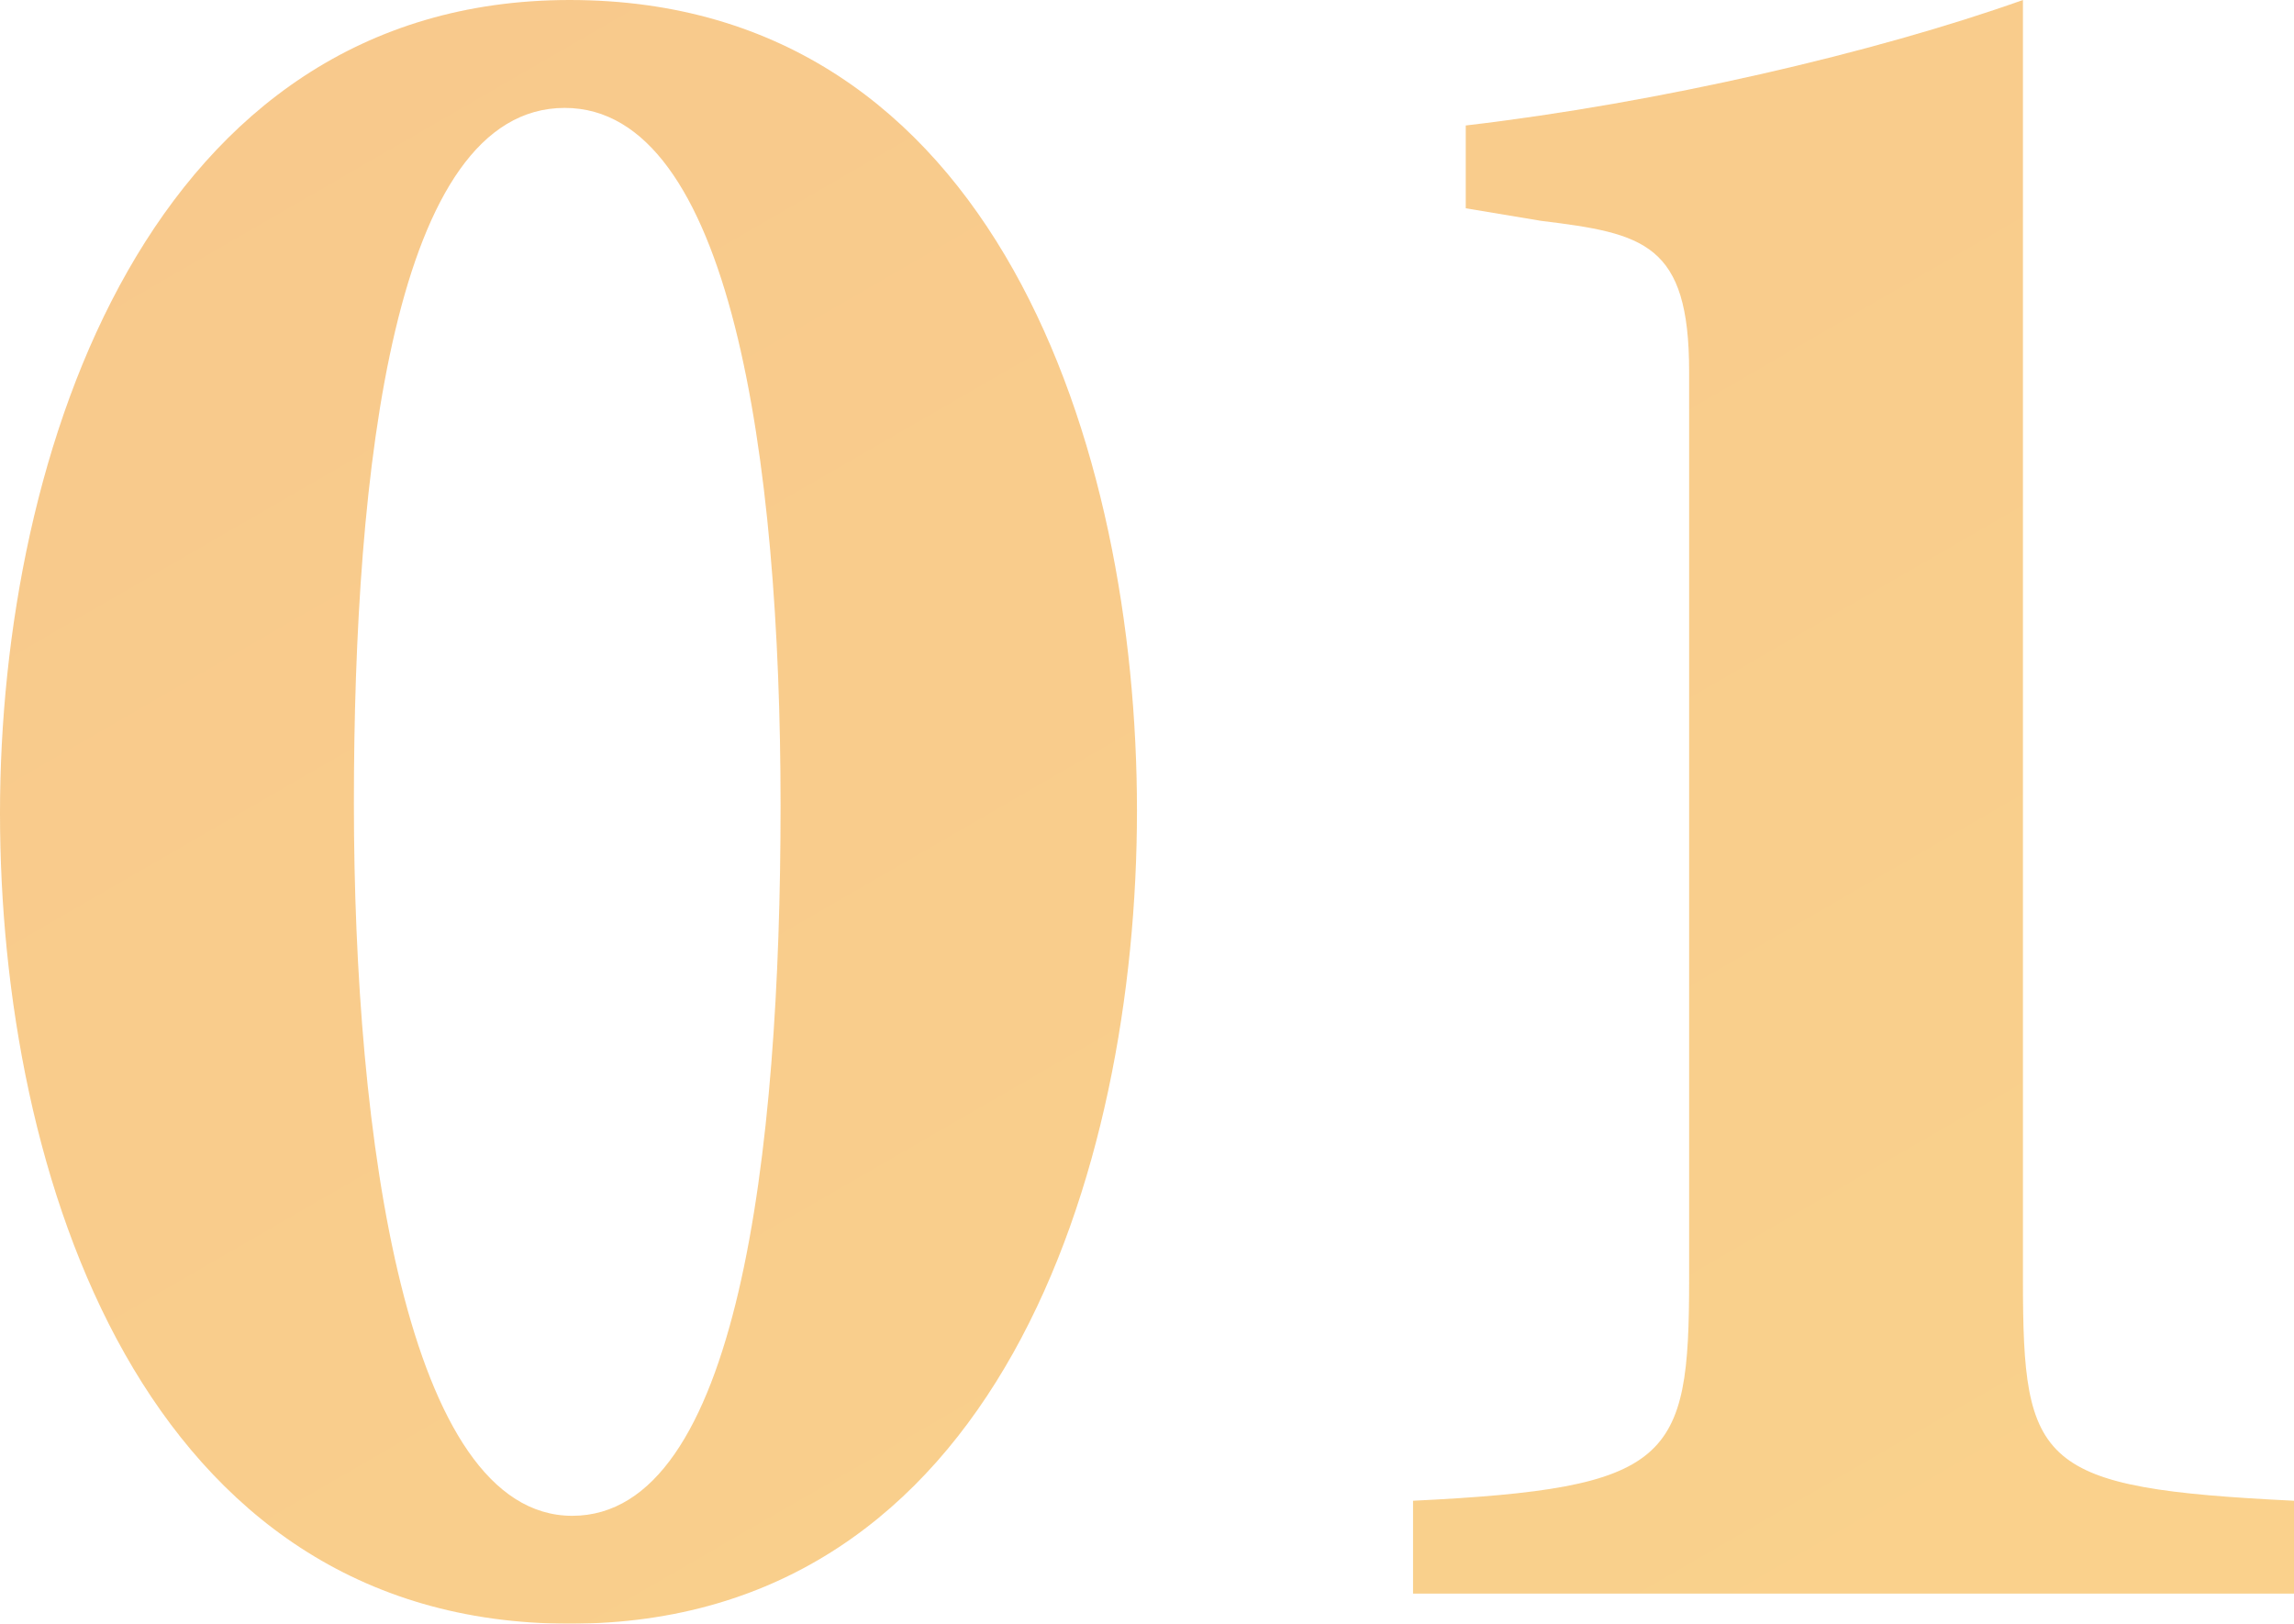
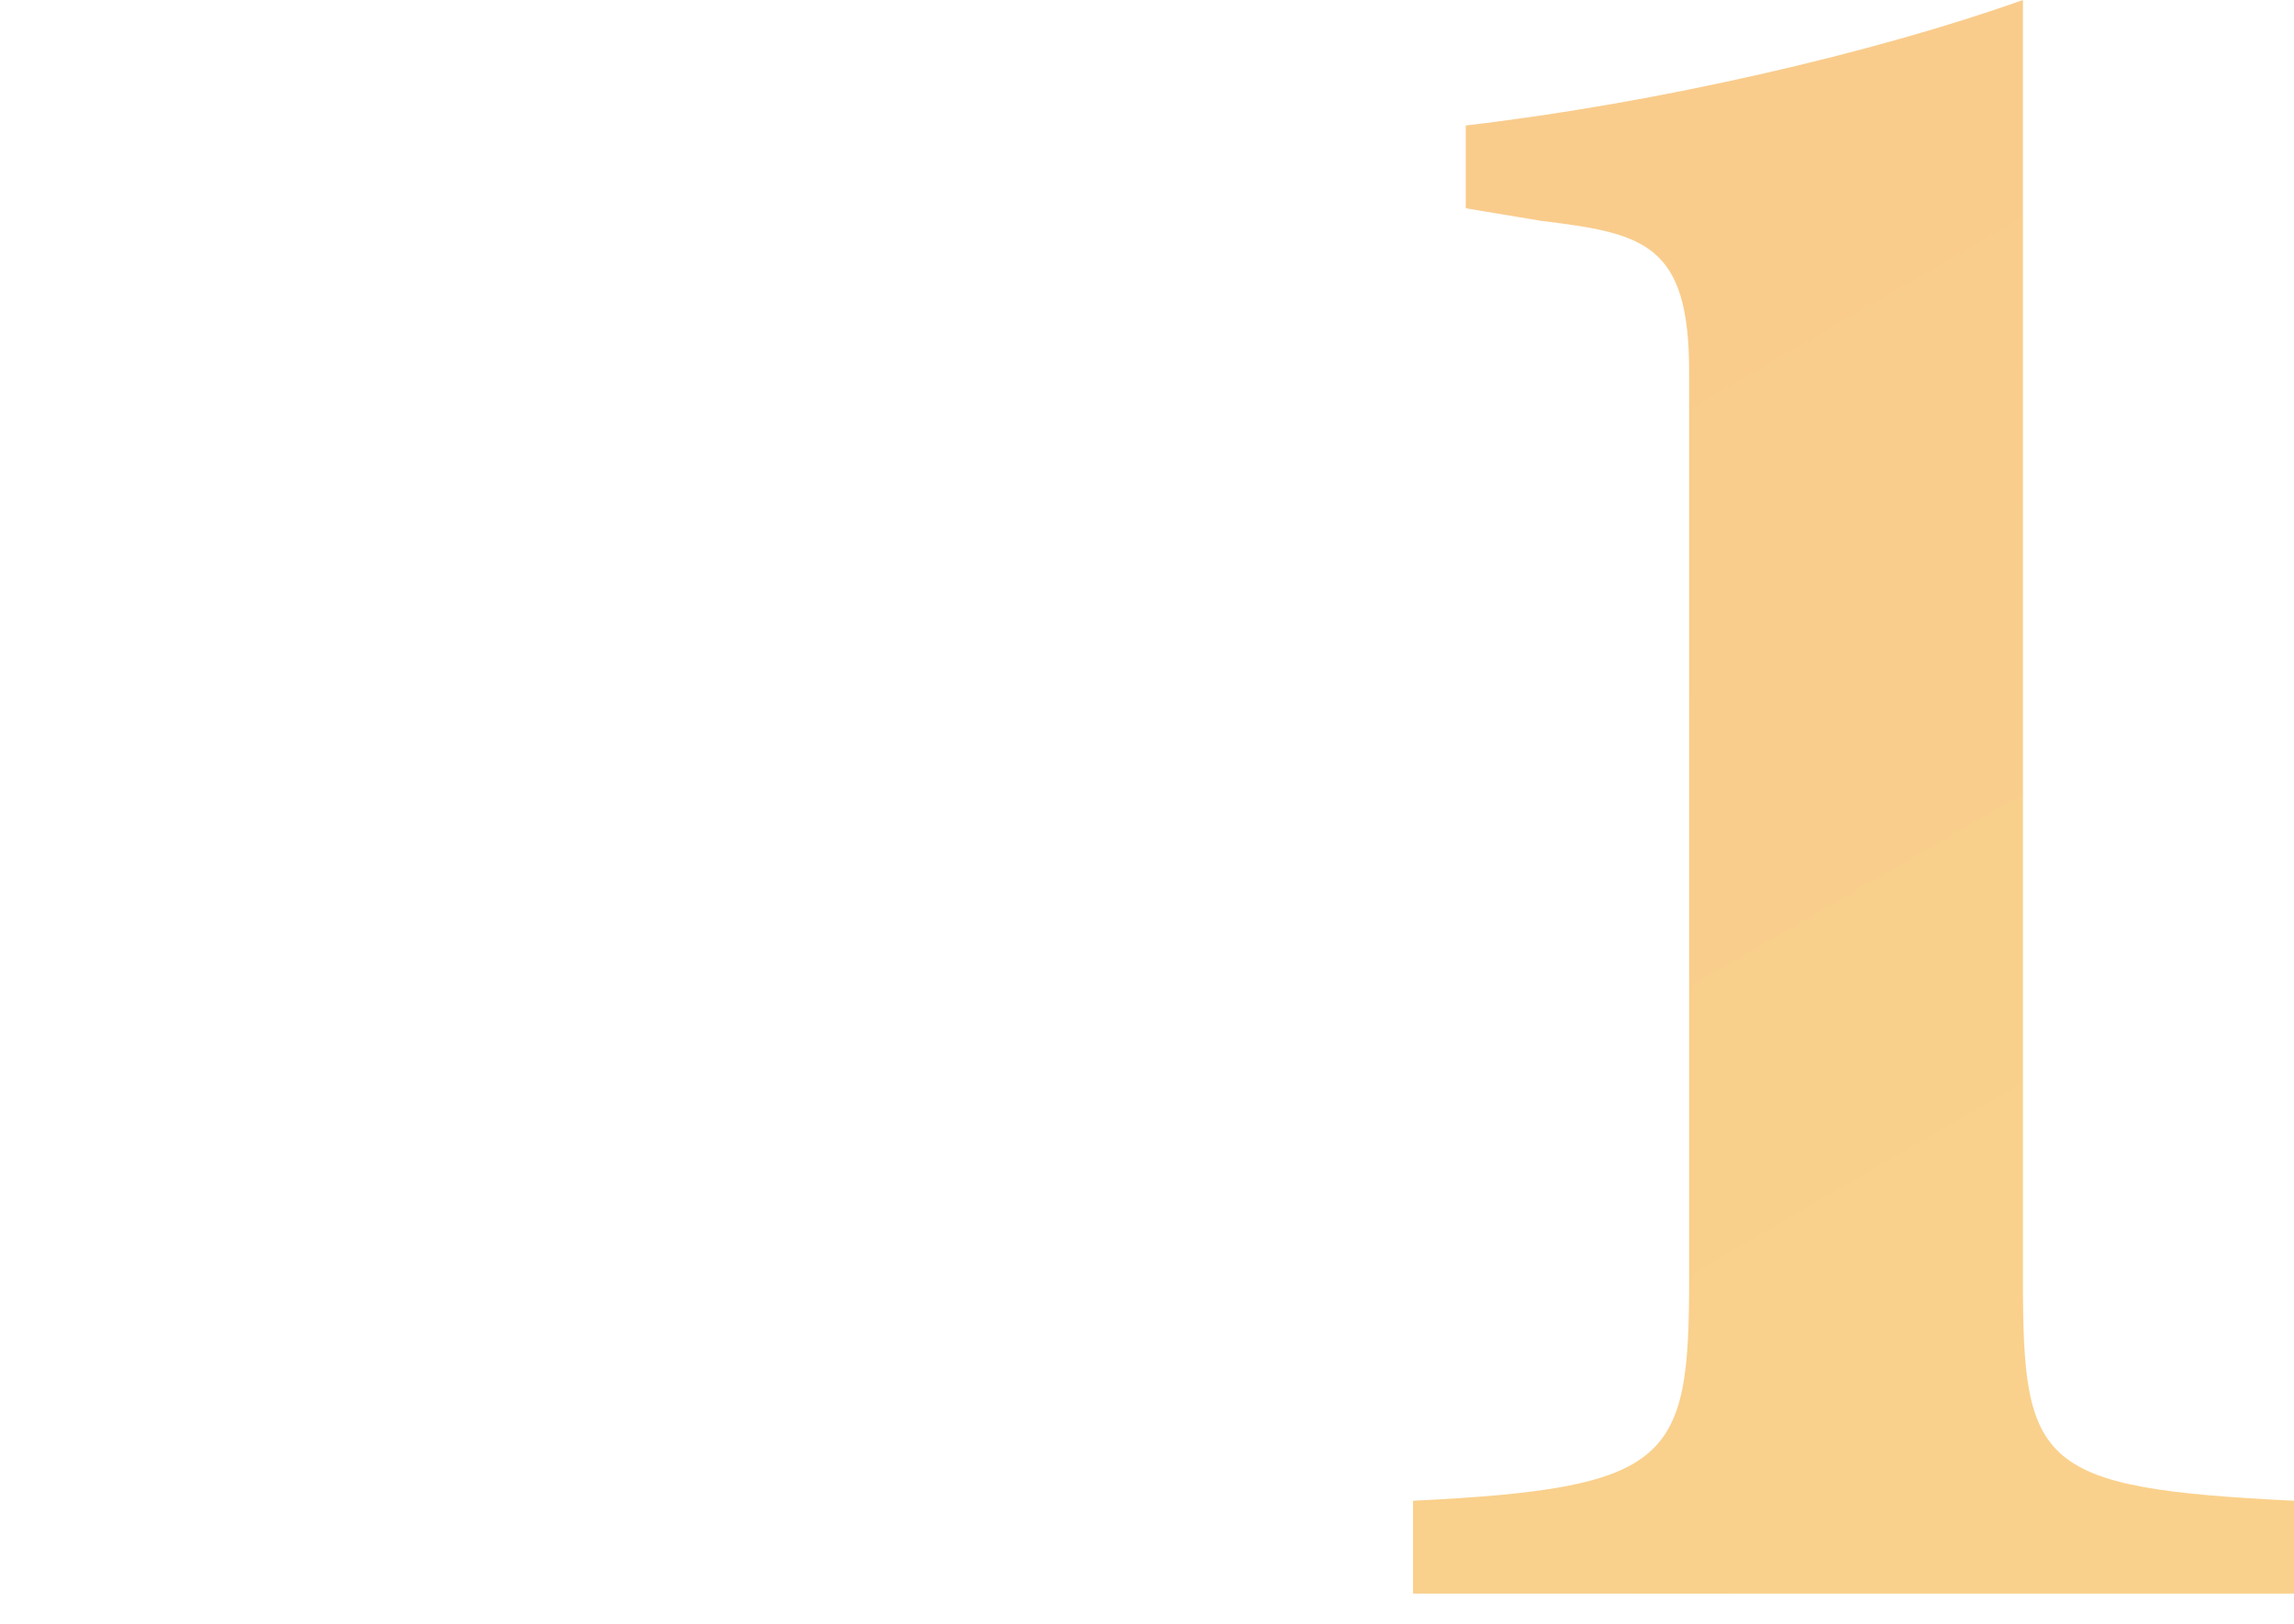
<svg xmlns="http://www.w3.org/2000/svg" id="_レイヤー_2" data-name="レイヤー 2" viewBox="0 0 45.7 32.35">
  <defs>
    <style>
      .cls-1 {
        opacity: .45;
      }

      .cls-2 {
        fill: url(#_名称未設定グラデーション_22);
      }
    </style>
    <linearGradient id="_名称未設定グラデーション_22" data-name="名称未設定グラデーション 22" x1="75.7" y1="88.8" x2="13.46" y2="-18.99" gradientUnits="userSpaceOnUse">
      <stop offset="0" stop-color="#f7b400" />
      <stop offset="1" stop-color="#ef8200" />
    </linearGradient>
  </defs>
  <g id="_レイヤー_1-2" data-name="レイヤー 1">
    <g class="cls-1">
      <g>
-         <path class="cls-2" d="M11.35,0c8.5,0,11.3,8.95,11.3,16.15s-2.8,16.2-11.3,16.2S0,23.4,0,16.2,3,0,11.35,0ZM11.25,2.15c-3.4,0-4.2,7.2-4.2,13.85s1.05,14.2,4.35,14.2,4.15-7.2,4.15-14.15-1-13.9-4.3-13.9Z" />
        <path class="cls-2" d="M28.15,31.75v-1.85c5.15-.25,5.5-.8,5.5-4.4V7.4c0-2.55-.9-2.75-2.95-3l-1.5-.25v-1.65c3.85-.45,8.15-1.45,11.1-2.5v25.5c0,3.7.3,4.15,5.4,4.4v1.85h-17.55Z" />
      </g>
    </g>
  </g>
</svg>